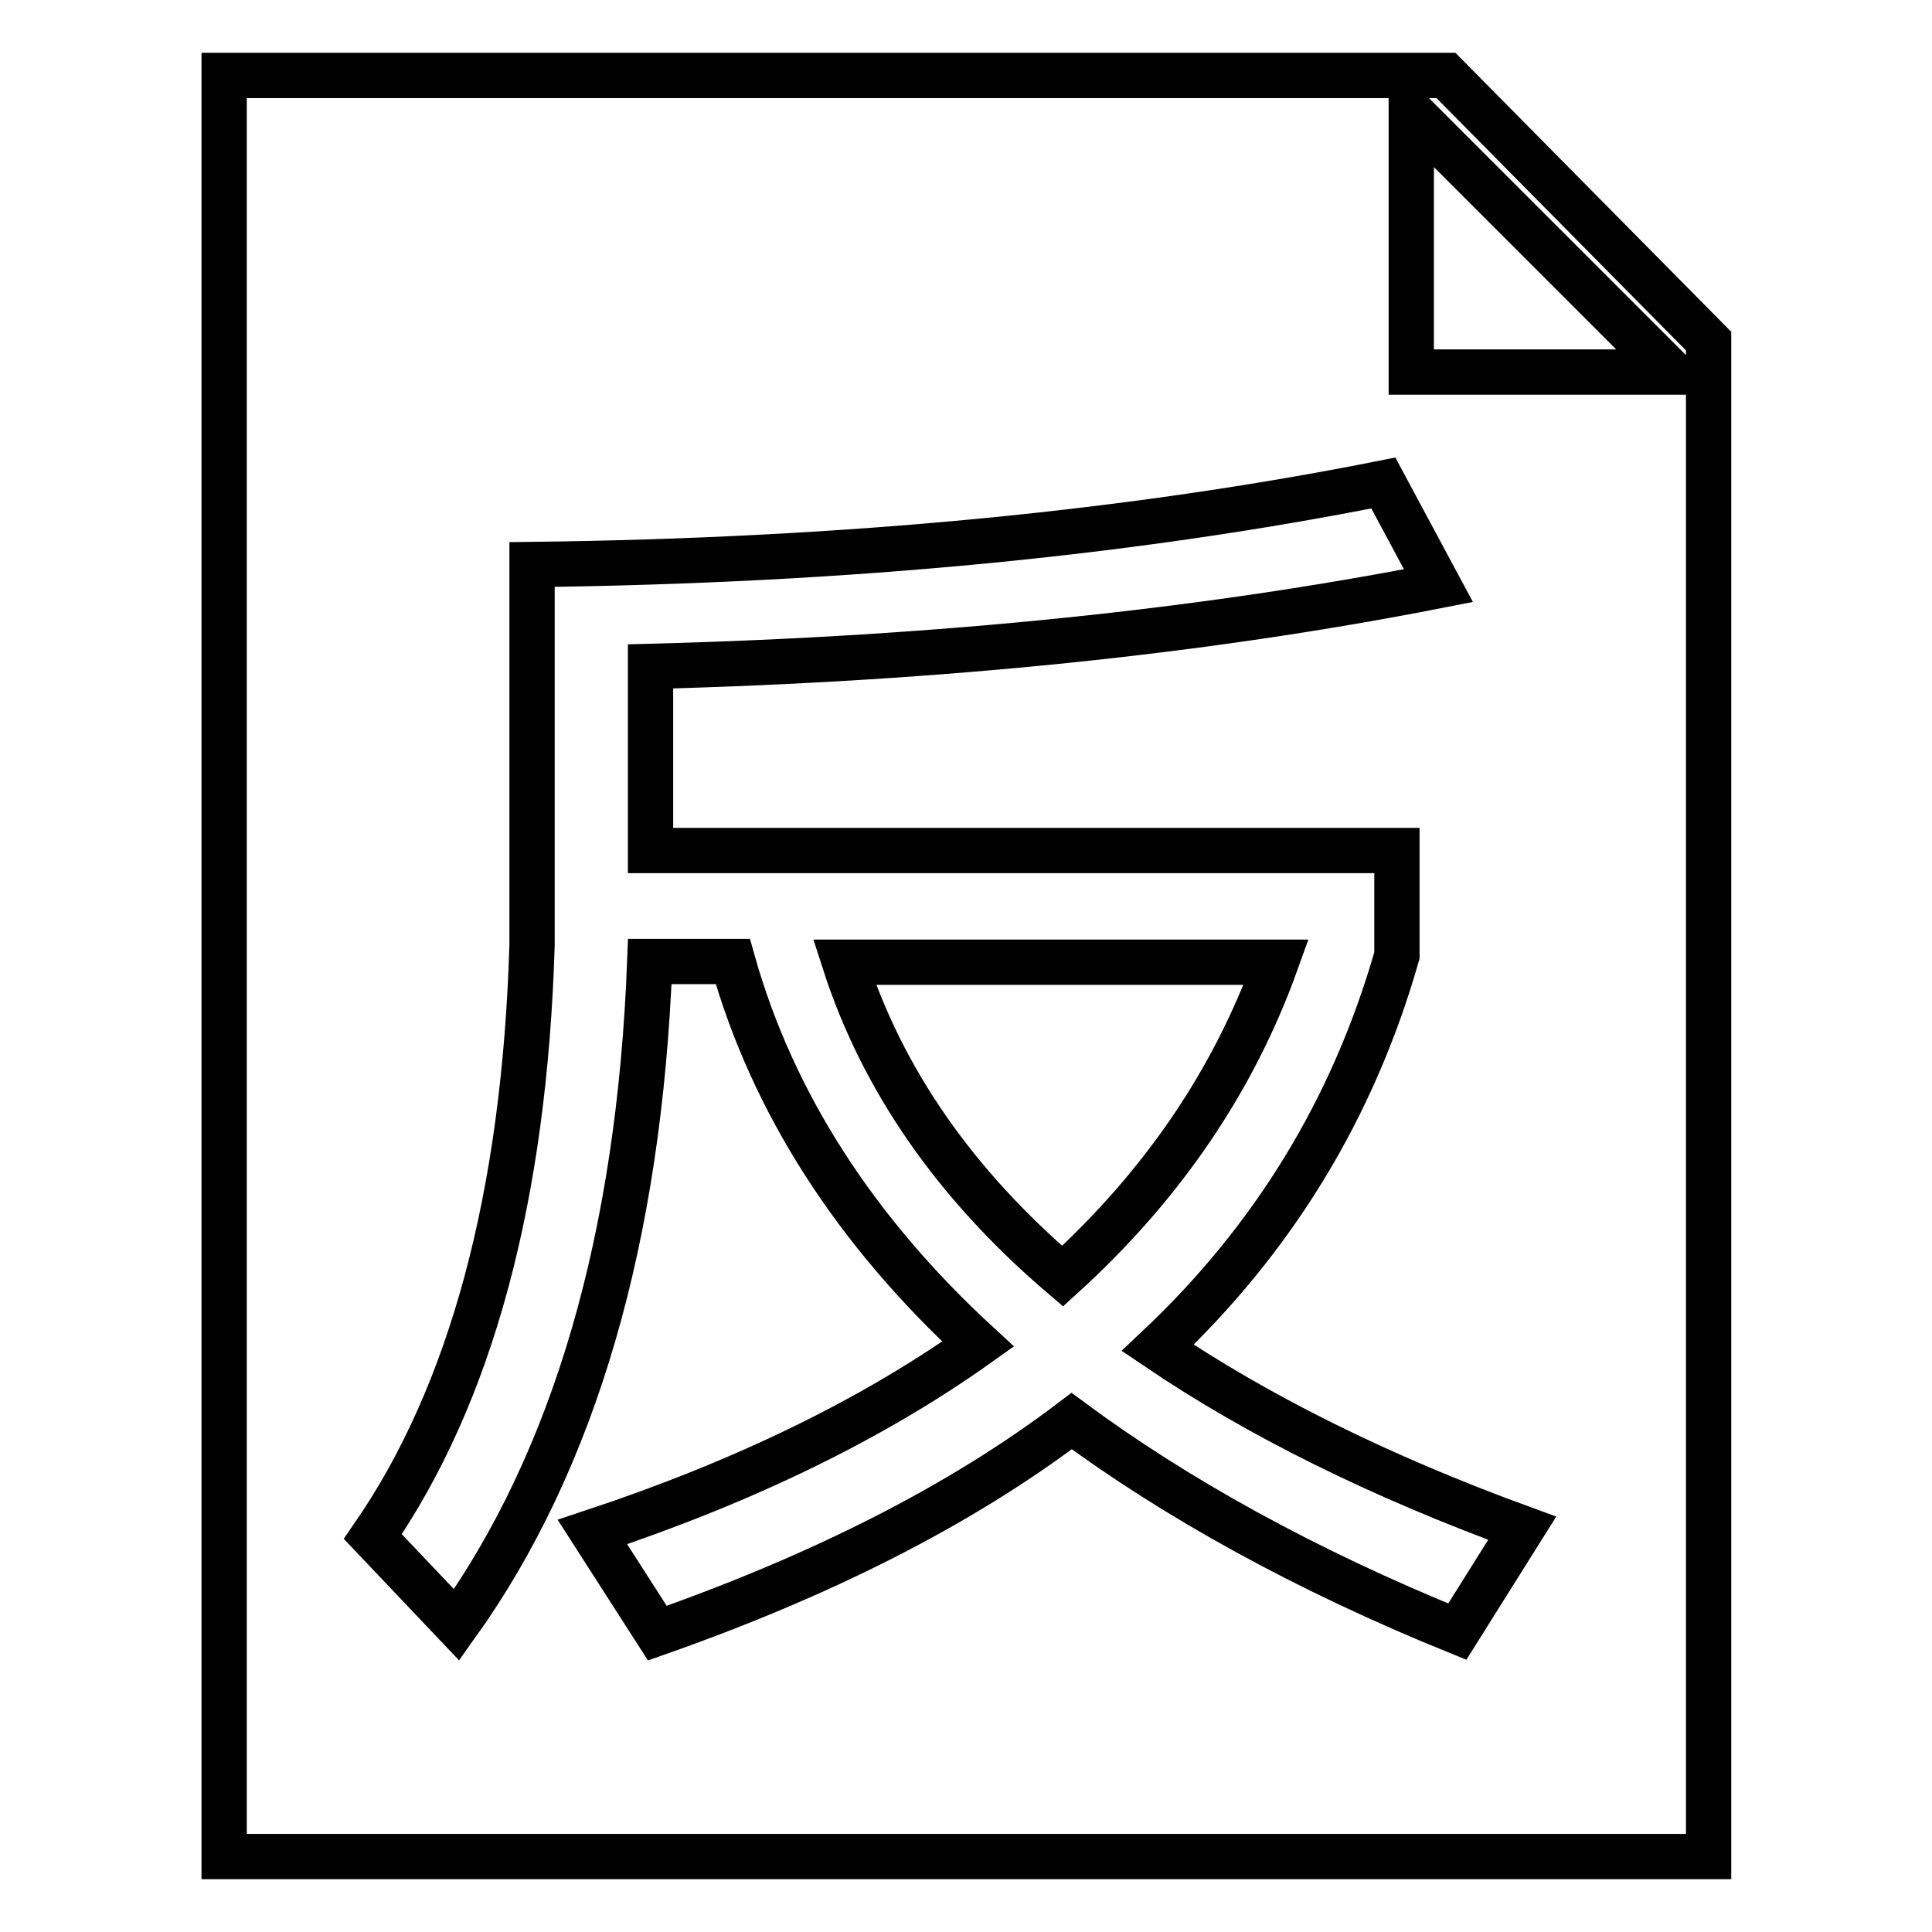
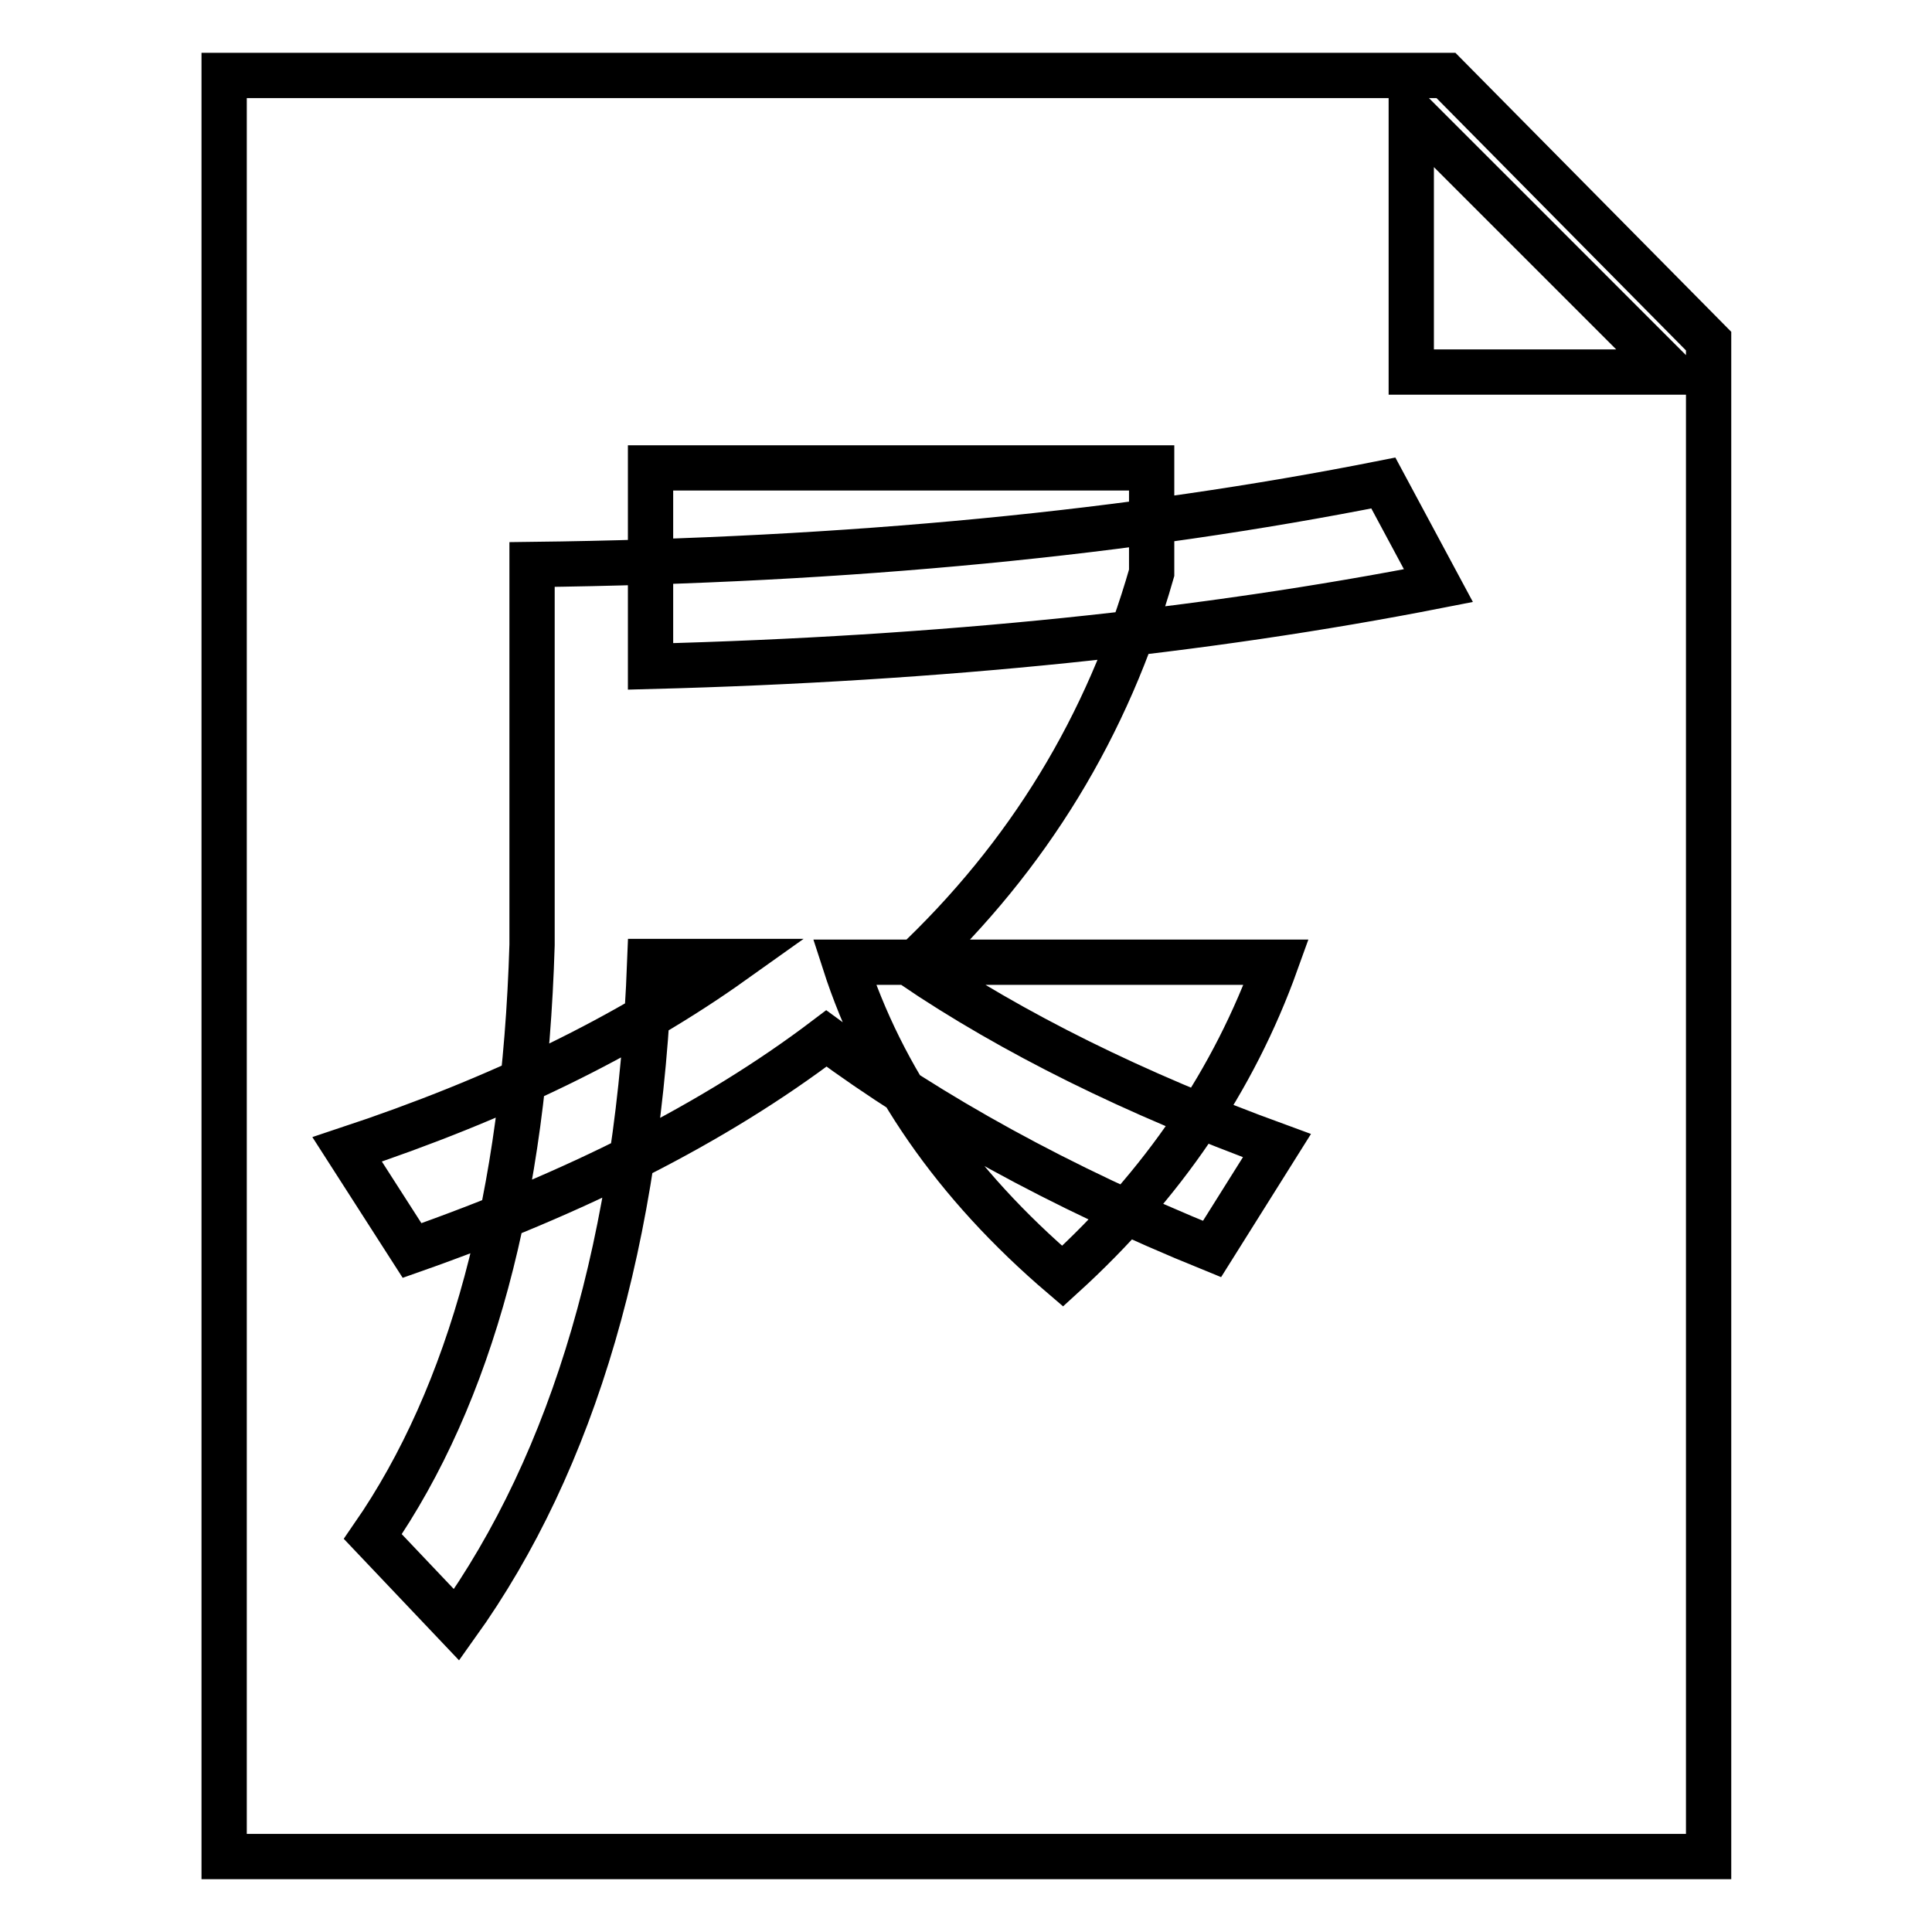
<svg xmlns="http://www.w3.org/2000/svg" version="1.1" x="0px" y="0px" viewBox="0 0 256 256" enable-background="new 0 0 256 256" xml:space="preserve">
  <g>
-     <path stroke-width="6" fill-opacity="0" stroke="#000000" d="M29.7,246V10h161.9l34.8,35.2V246H29.7L29.7,246z M70.5,74.8v50.4c-1,33.4-8.1,59.6-21.1,78.4l11.1,11.7 c15.6-21.8,24.2-51.2,25.6-87.9h11c5.3,18.8,16.3,35.8,32.5,50.7c-13.9,9.9-30.9,18.2-51.1,24.9l8.6,13.4 c21.6-7.6,40-16.8,54.9-28.1c13.8,10.2,30.9,19.7,51.1,27.9l8.6-13.7c-18.9-6.9-35-14.9-48.3-23.9c15.3-14.4,25.9-31.7,31.7-52 v-13.9H86.2V88.3c38.5-1,73.3-4.6,104.4-10.7L183.3,64C150.1,70.6,112.6,74.3,70.5,74.8z M187,14.9v34.4h34.4L187,14.9z  M140.8,169.1c-14.3-12.2-23.9-26.1-28.9-41.6h57.2C163.5,143.1,154.1,157,140.8,169.1z" />
+     <path stroke-width="6" fill-opacity="0" stroke="#000000" d="M29.7,246V10h161.9l34.8,35.2V246H29.7L29.7,246z M70.5,74.8v50.4c-1,33.4-8.1,59.6-21.1,78.4l11.1,11.7 c15.6-21.8,24.2-51.2,25.6-87.9h11c-13.9,9.9-30.9,18.2-51.1,24.9l8.6,13.4 c21.6-7.6,40-16.8,54.9-28.1c13.8,10.2,30.9,19.7,51.1,27.9l8.6-13.7c-18.9-6.9-35-14.9-48.3-23.9c15.3-14.4,25.9-31.7,31.7-52 v-13.9H86.2V88.3c38.5-1,73.3-4.6,104.4-10.7L183.3,64C150.1,70.6,112.6,74.3,70.5,74.8z M187,14.9v34.4h34.4L187,14.9z  M140.8,169.1c-14.3-12.2-23.9-26.1-28.9-41.6h57.2C163.5,143.1,154.1,157,140.8,169.1z" />
  </g>
</svg>